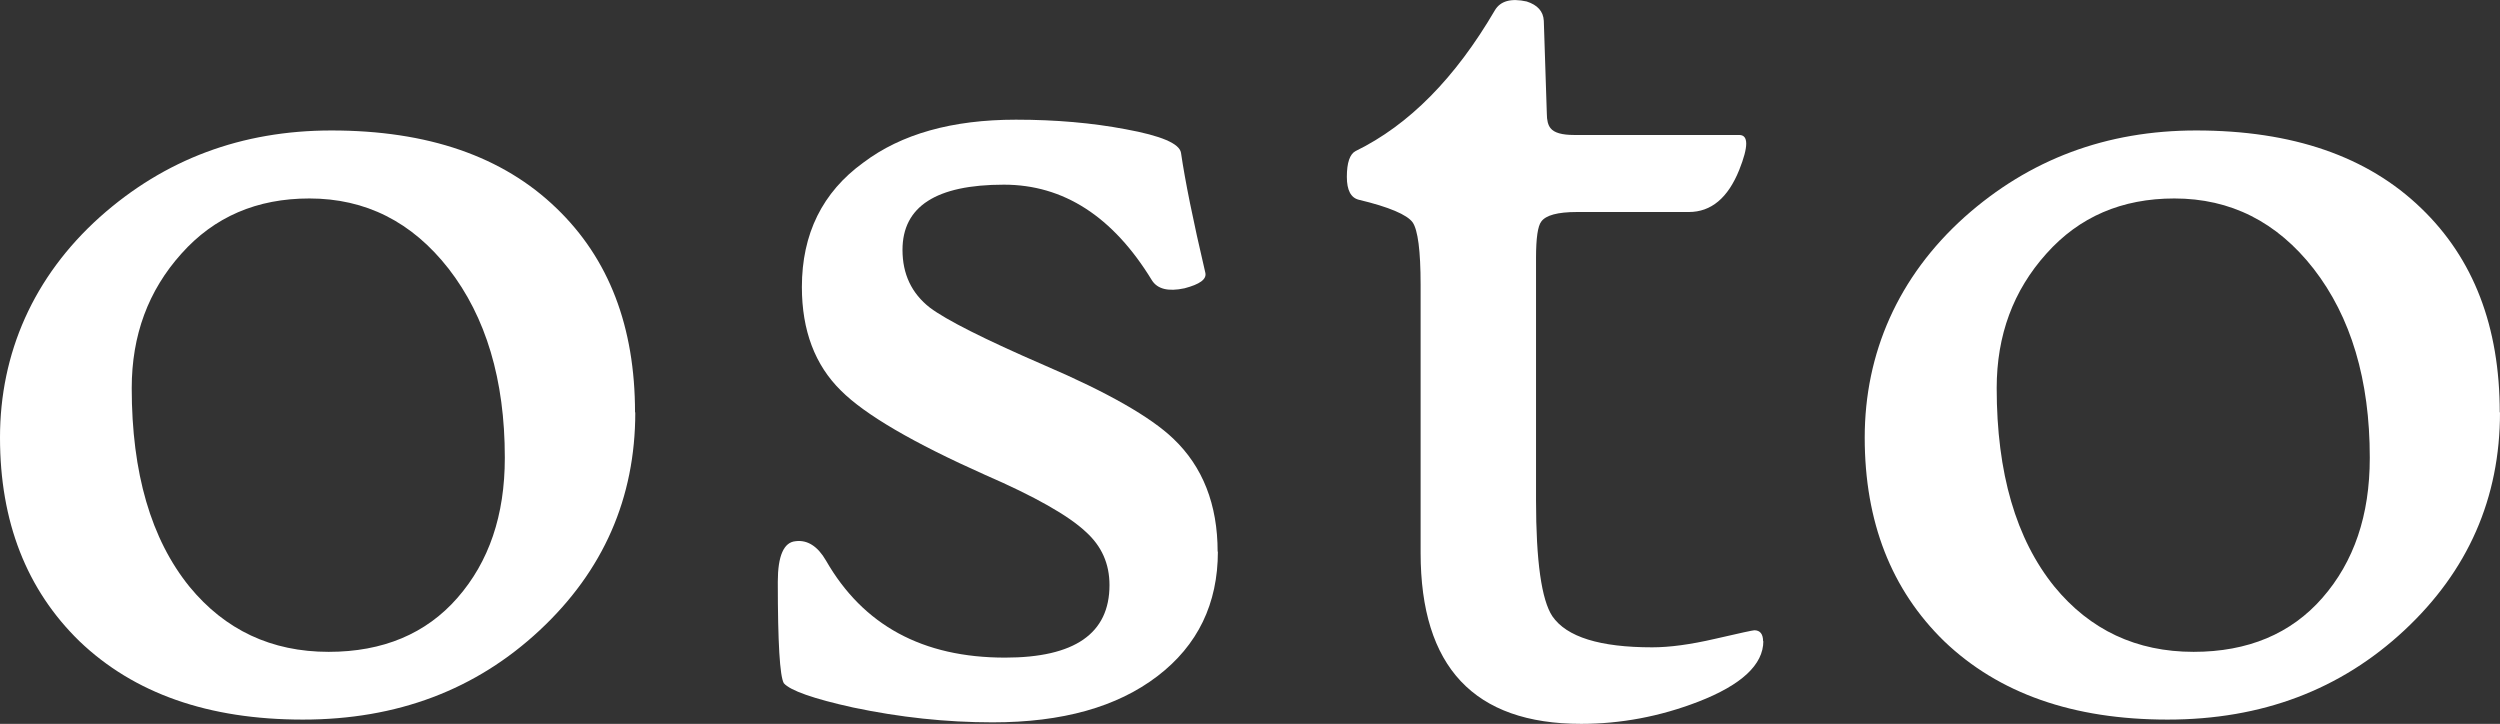
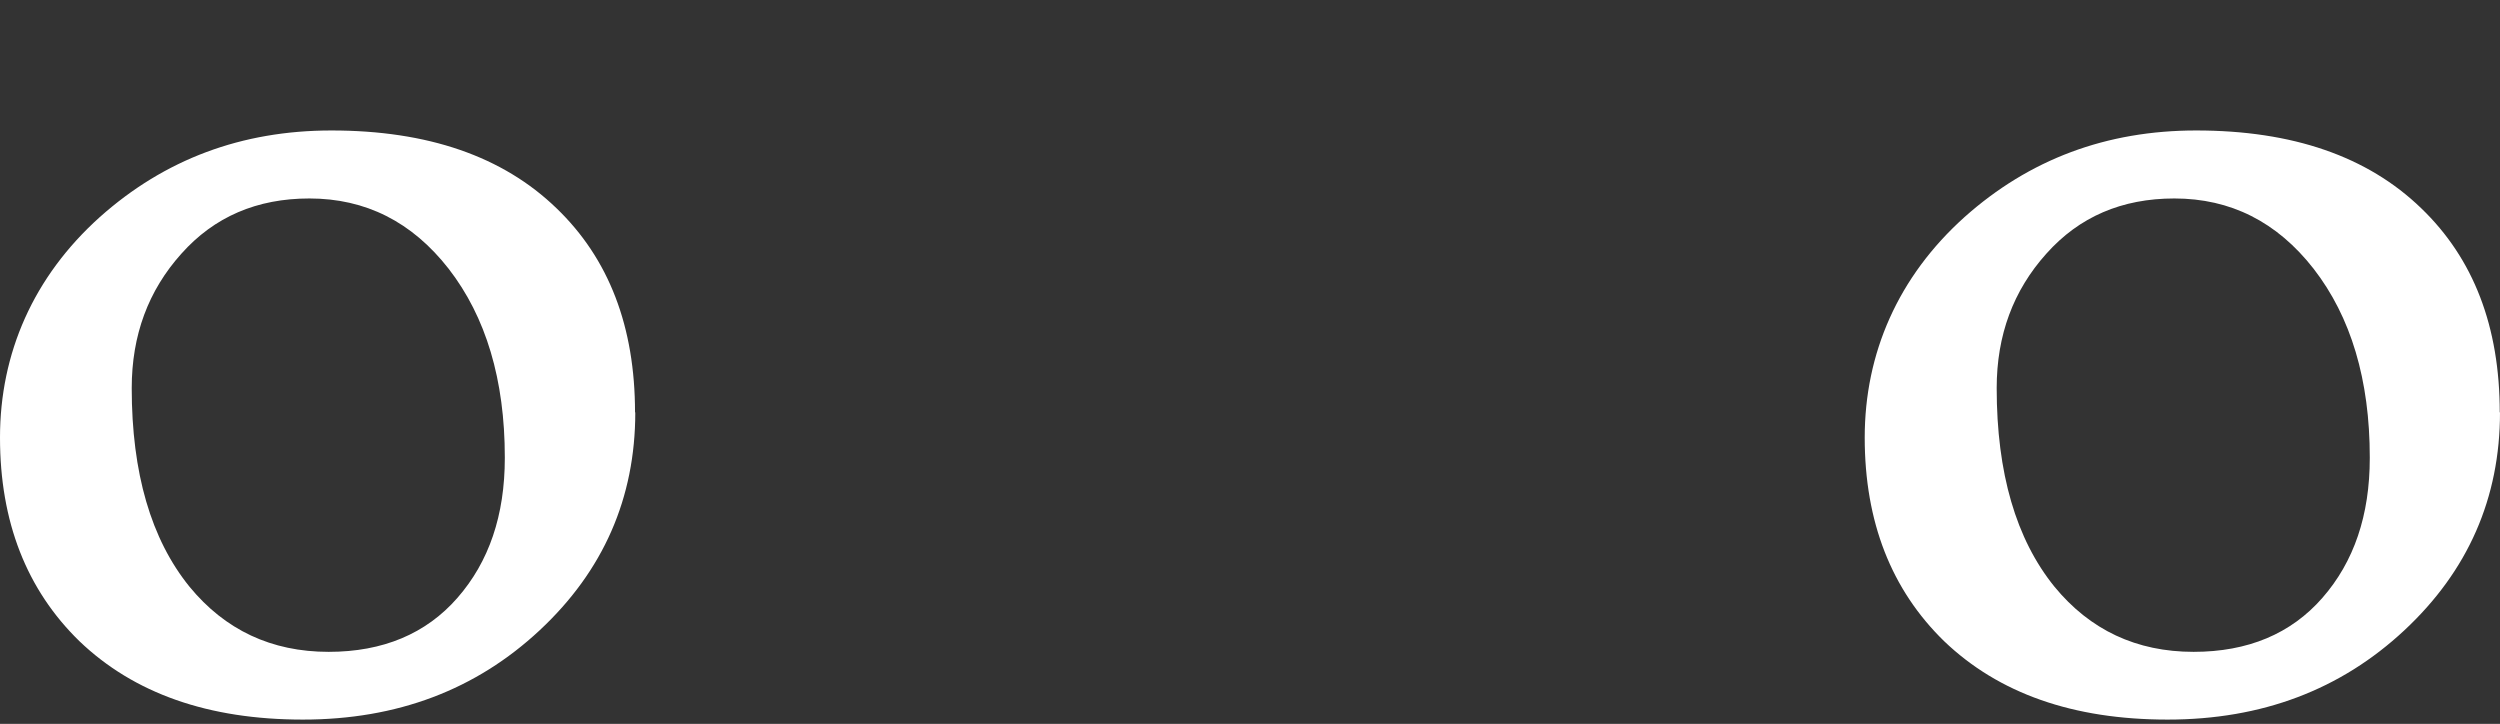
<svg xmlns="http://www.w3.org/2000/svg" id="_레이어_2" data-name="레이어 2" viewBox="0 0 99.64 28.85">
  <rect x="0" y="0" width="99.64" height="28.85" fill="#333333" stroke="none" />
  <defs>
    <style>
      .cls-1 {
        fill: #fff;
      }
    </style>
  </defs>
  <g id="_레이어_1-2" data-name="레이어 1">
    <g>
      <path class="cls-1" d="M25.32,16.43c0,3.42-1.27,6.32-3.81,8.69-2.54,2.37-5.68,3.56-9.44,3.56s-6.73-1.04-8.91-3.13c-2.1-2.05-3.16-4.75-3.16-8.11s1.33-6.41,3.98-8.79c2.58-2.3,5.65-3.45,9.23-3.45,3.84,0,6.83,1.03,8.97,3.1,2.09,2.01,3.13,4.72,3.13,8.14ZM20.12,18.23c0-3.09-.75-5.6-2.24-7.52-1.46-1.87-3.31-2.8-5.55-2.8-2.09,0-3.79.73-5.1,2.2-1.32,1.47-1.98,3.25-1.98,5.36,0,3.38.77,6.02,2.3,7.91,1.42,1.73,3.27,2.6,5.55,2.6,2.16,0,3.88-.72,5.13-2.15,1.26-1.44,1.89-3.29,1.89-5.58Z" />
-       <path class="cls-1" d="M48.54,21.98c0,2.08-.8,3.74-2.41,4.97s-3.79,1.84-6.57,1.84c-1.85,0-3.7-.2-5.55-.59-1.59-.35-2.52-.68-2.77-.97-.16-.28-.24-1.62-.24-4.04,0-1.04.24-1.58.71-1.62.47-.06.88.2,1.21.77,1.48,2.58,3.85,3.87,7.14,3.87,2.77,0,4.16-.96,4.16-2.89,0-.85-.31-1.55-.94-2.12-.69-.65-2.03-1.41-4.01-2.27-2.87-1.28-4.79-2.4-5.75-3.36-1.04-1.02-1.56-2.4-1.56-4.13,0-2.12.82-3.78,2.45-4.96,1.51-1.14,3.54-1.71,6.08-1.71,1.59,0,3.05.13,4.37.38,1.42.26,2.15.57,2.21.94.16,1.1.48,2.69.97,4.78.06.26-.22.46-.83.62-.65.14-1.08.03-1.3-.32-1.55-2.54-3.52-3.81-5.9-3.81-2.7,0-4.04.87-4.04,2.6,0,.96.36,1.73,1.09,2.3.65.49,2.17,1.26,4.57,2.3,2.52,1.08,4.23,2.06,5.13,2.92,1.18,1.12,1.77,2.63,1.77,4.51Z" />
-       <path class="cls-1" d="M70.28,25.55c0,.94-.87,1.75-2.6,2.42-1.53.59-3.09.88-4.66.88-4.27,0-6.4-2.27-6.4-6.82v-10.68c0-1.36-.11-2.19-.32-2.49-.22-.3-.93-.61-2.15-.9-.31-.08-.47-.38-.47-.91,0-.57.12-.91.35-1.03,2.13-1.04,3.97-2.91,5.55-5.61.22-.37.64-.49,1.27-.35.43.14.66.39.68.77l.12,3.69c0,.28.05.47.15.59.14.18.45.27.94.27h6.58c.37,0,.37.46,0,1.39-.45,1.12-1.12,1.68-2.01,1.68h-4.46c-.77,0-1.24.13-1.42.38-.14.18-.21.66-.21,1.45v9.65c0,2.44.22,3.98.65,4.63.57.83,1.9,1.24,3.98,1.24.69,0,1.52-.11,2.51-.34s1.51-.34,1.56-.34c.23,0,.35.15.35.44Z" />
      <path class="cls-1" d="M99.64,16.43c0,3.42-1.27,6.32-3.81,8.69-2.54,2.37-5.68,3.56-9.44,3.56s-6.73-1.04-8.91-3.13c-2.1-2.05-3.16-4.75-3.16-8.11s1.33-6.41,3.98-8.79c2.58-2.3,5.65-3.45,9.23-3.45,3.84,0,6.83,1.03,8.97,3.1,2.09,2.01,3.13,4.72,3.13,8.14ZM94.45,18.23c0-3.09-.75-5.6-2.24-7.52-1.46-1.87-3.31-2.8-5.55-2.8-2.09,0-3.79.73-5.1,2.2-1.32,1.47-1.98,3.25-1.98,5.36,0,3.38.77,6.02,2.3,7.91,1.42,1.73,3.27,2.6,5.55,2.6,2.16,0,3.88-.72,5.13-2.15,1.26-1.44,1.89-3.29,1.89-5.58Z" />
    </g>
  </g>
</svg>